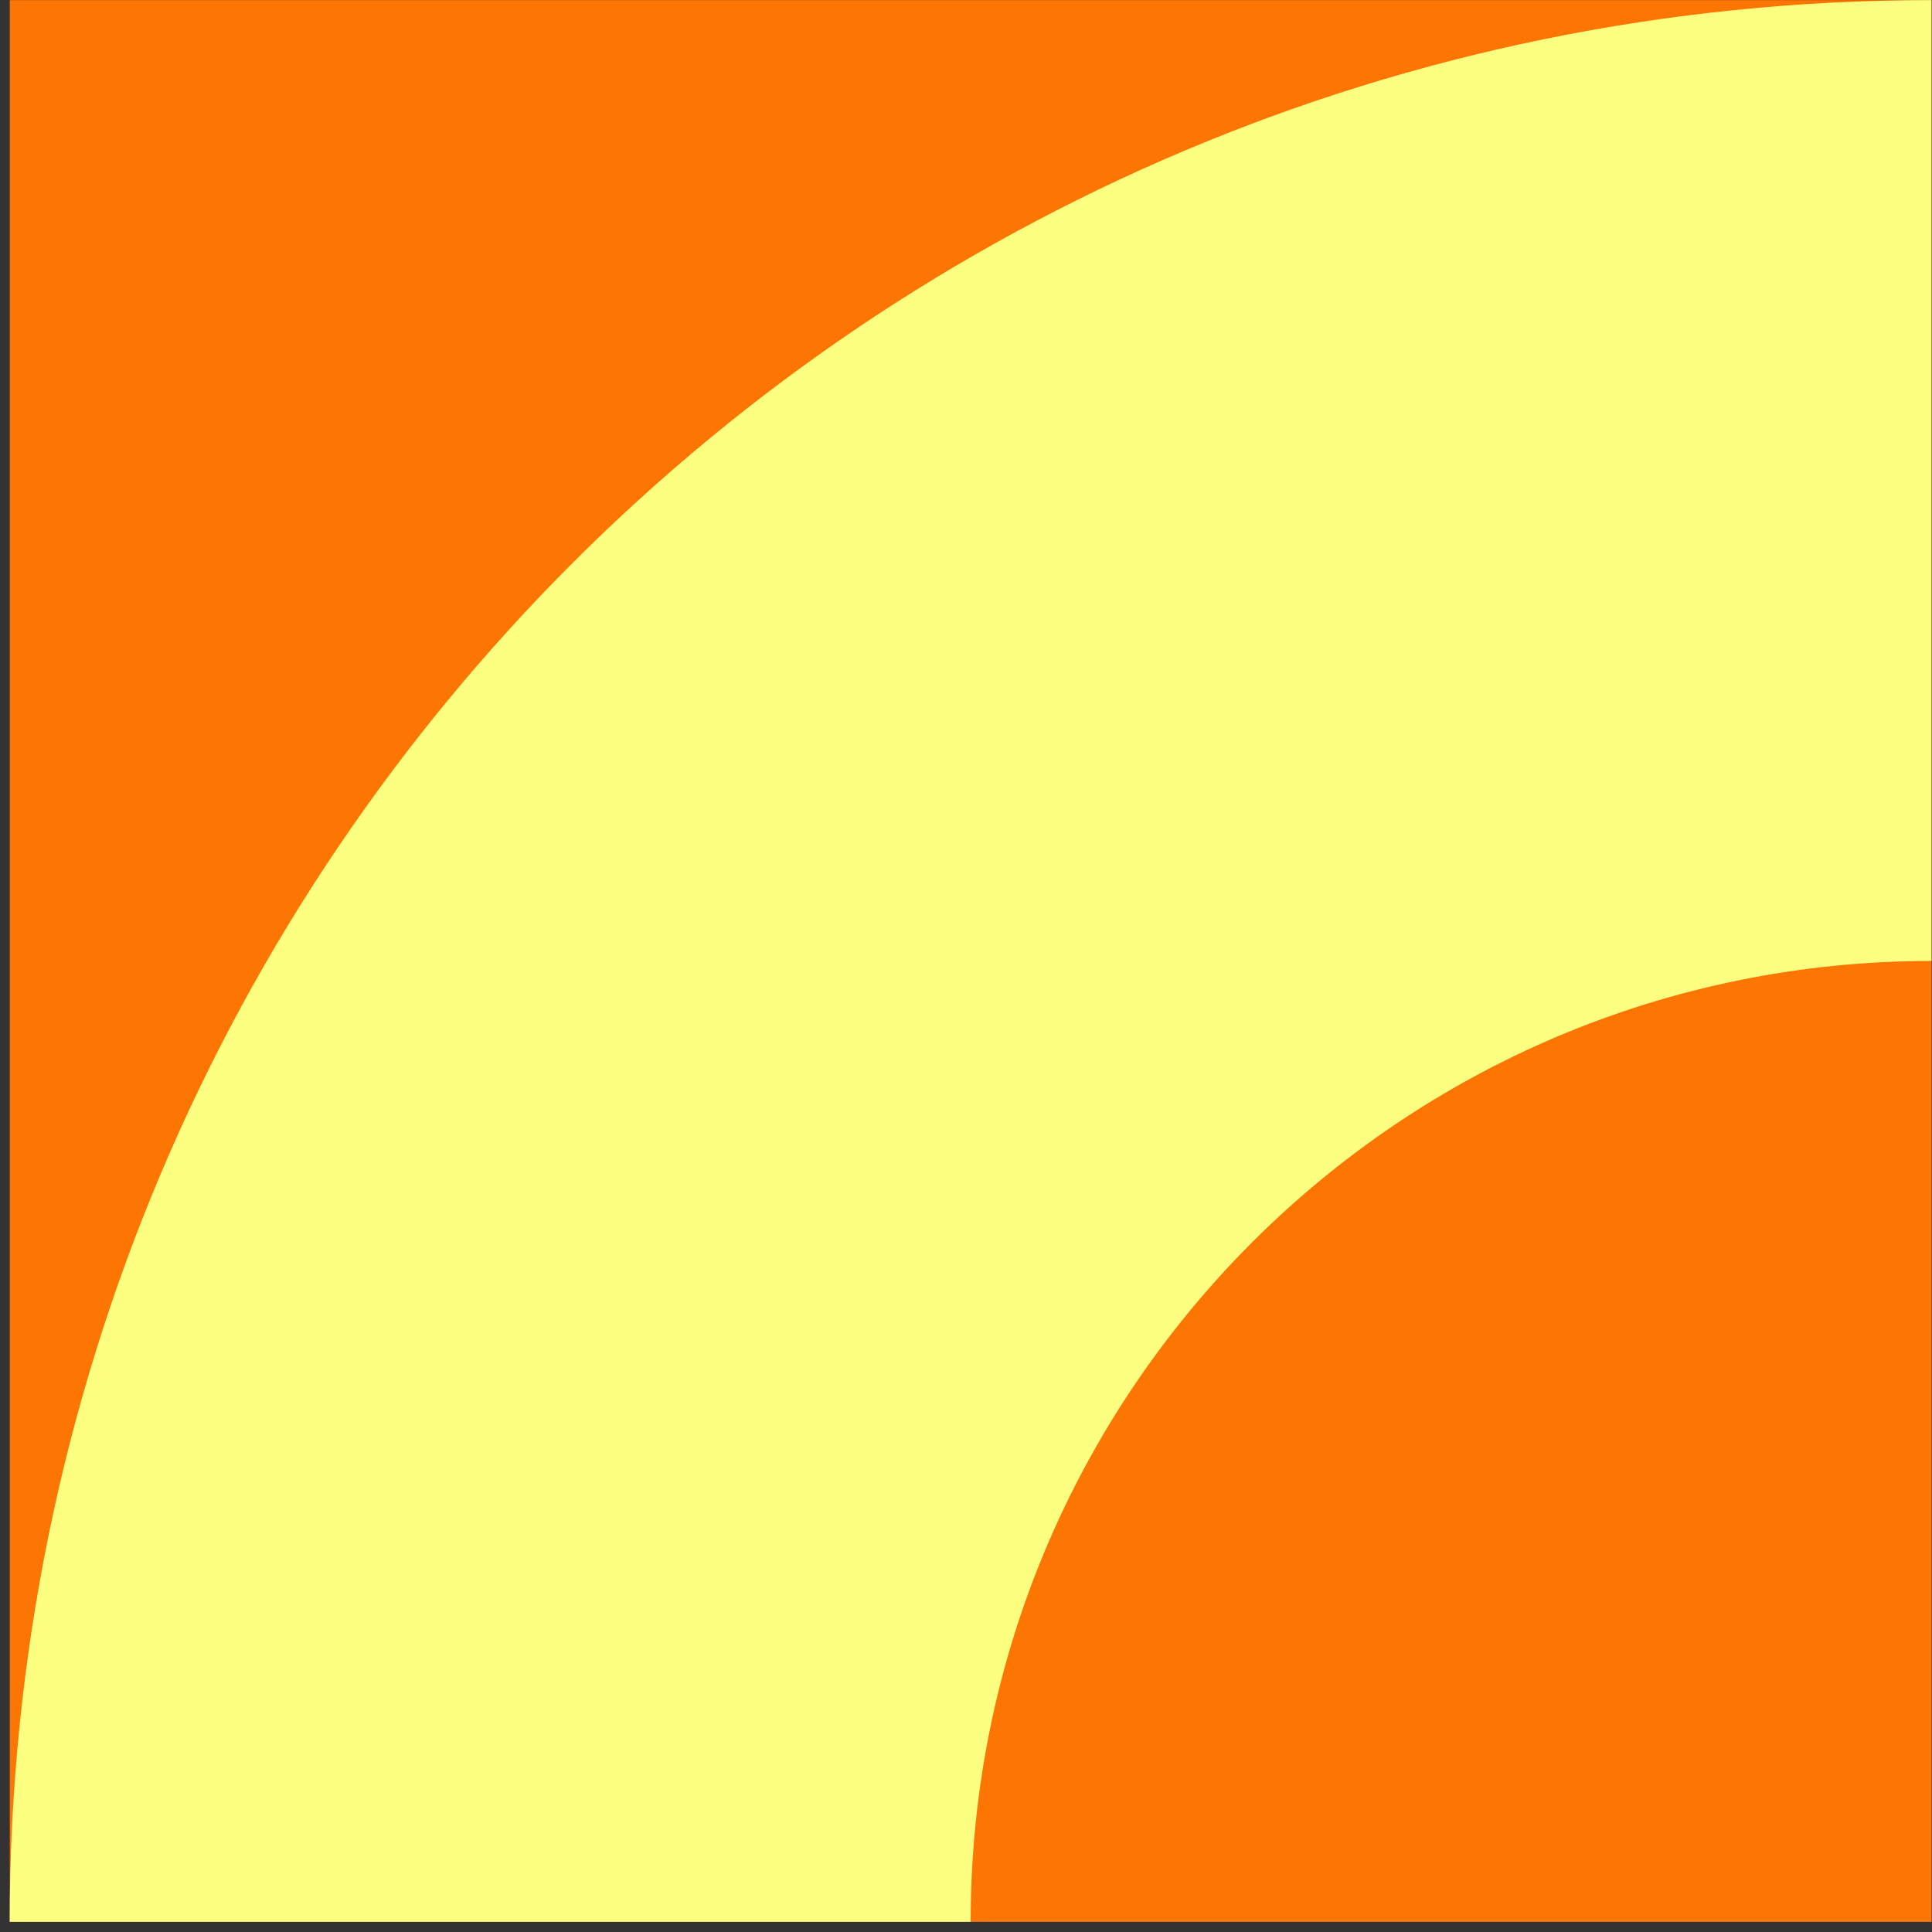
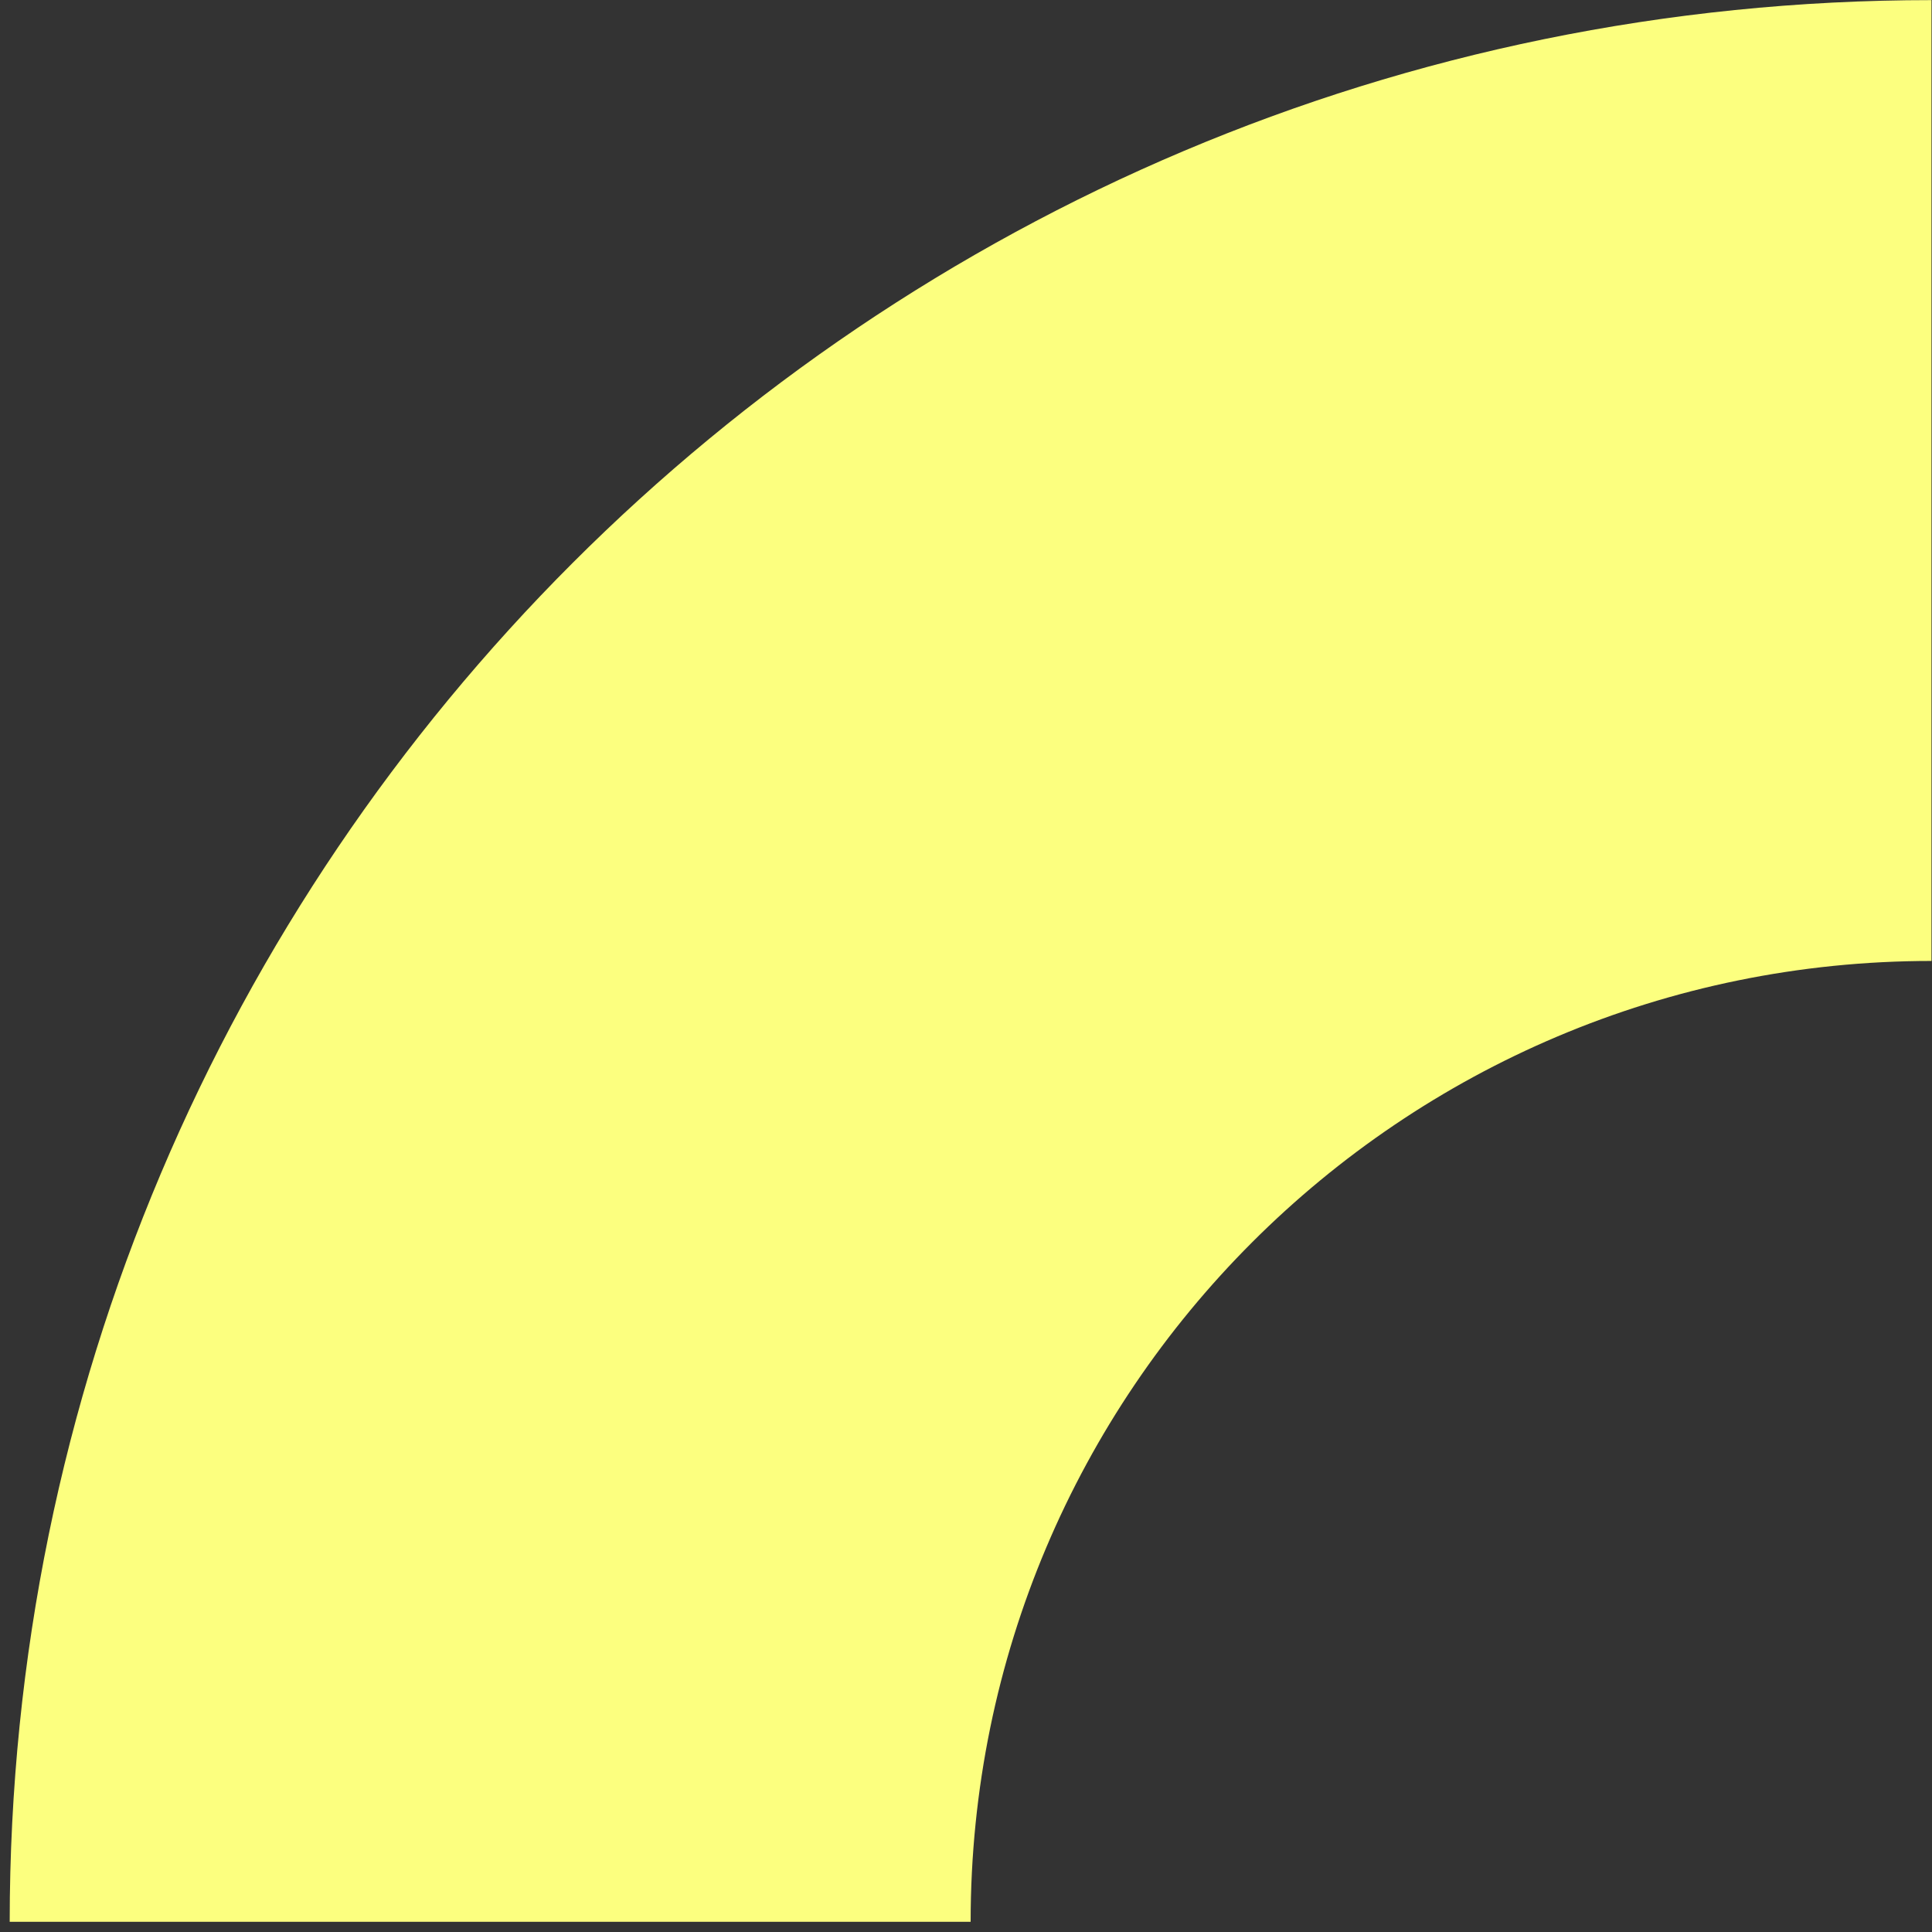
<svg xmlns="http://www.w3.org/2000/svg" width="145" height="145" viewBox="0 0 145 145" fill="none">
  <rect x="0" y="0" width="145" height="145" fill="#333333" stroke="none" />
-   <path d="M144.968 0.008H0.734V144.241H144.968V0.008Z" fill="#FD7503" />
  <path d="M0.734 144.235H72.848C72.848 104.406 105.133 72.121 144.961 72.121V0.008C65.304 0.008 0.728 64.584 0.728 144.241L0.734 144.235Z" fill="#FCFF7F" />
</svg>